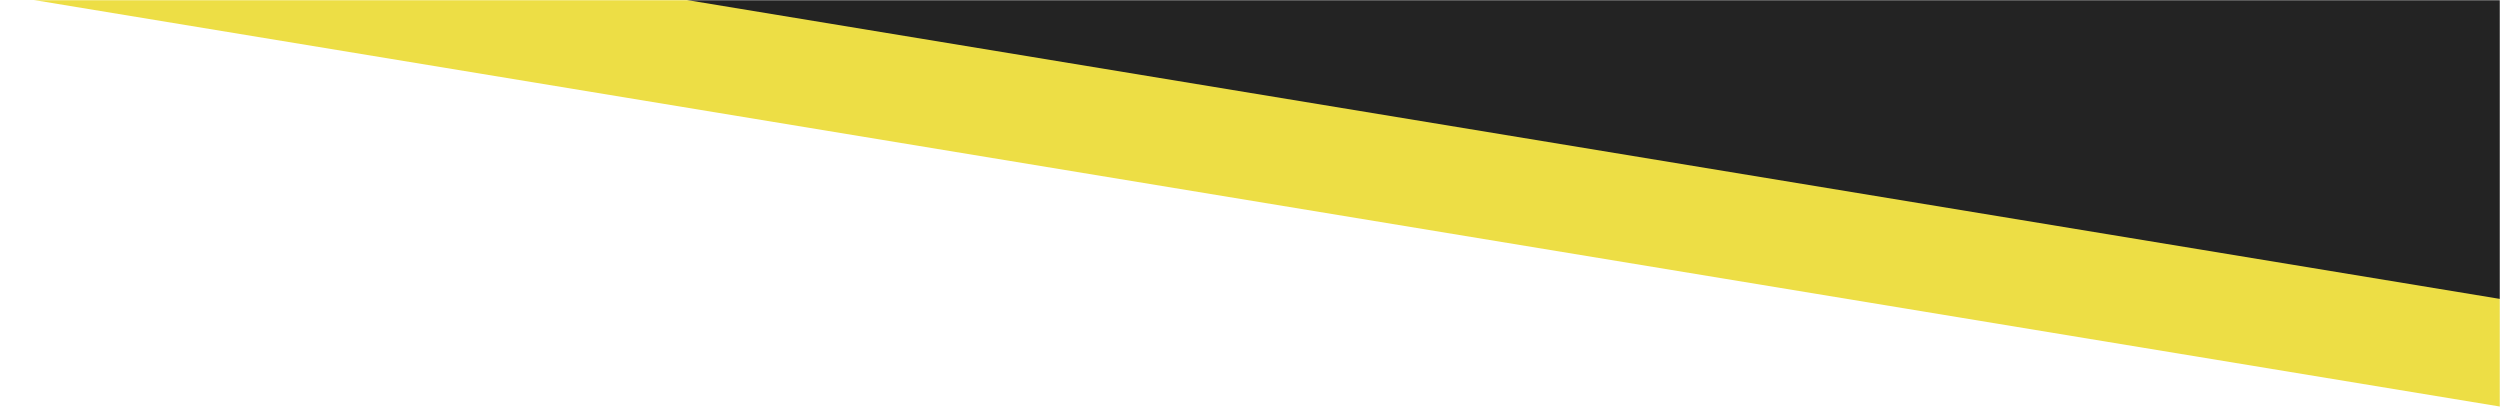
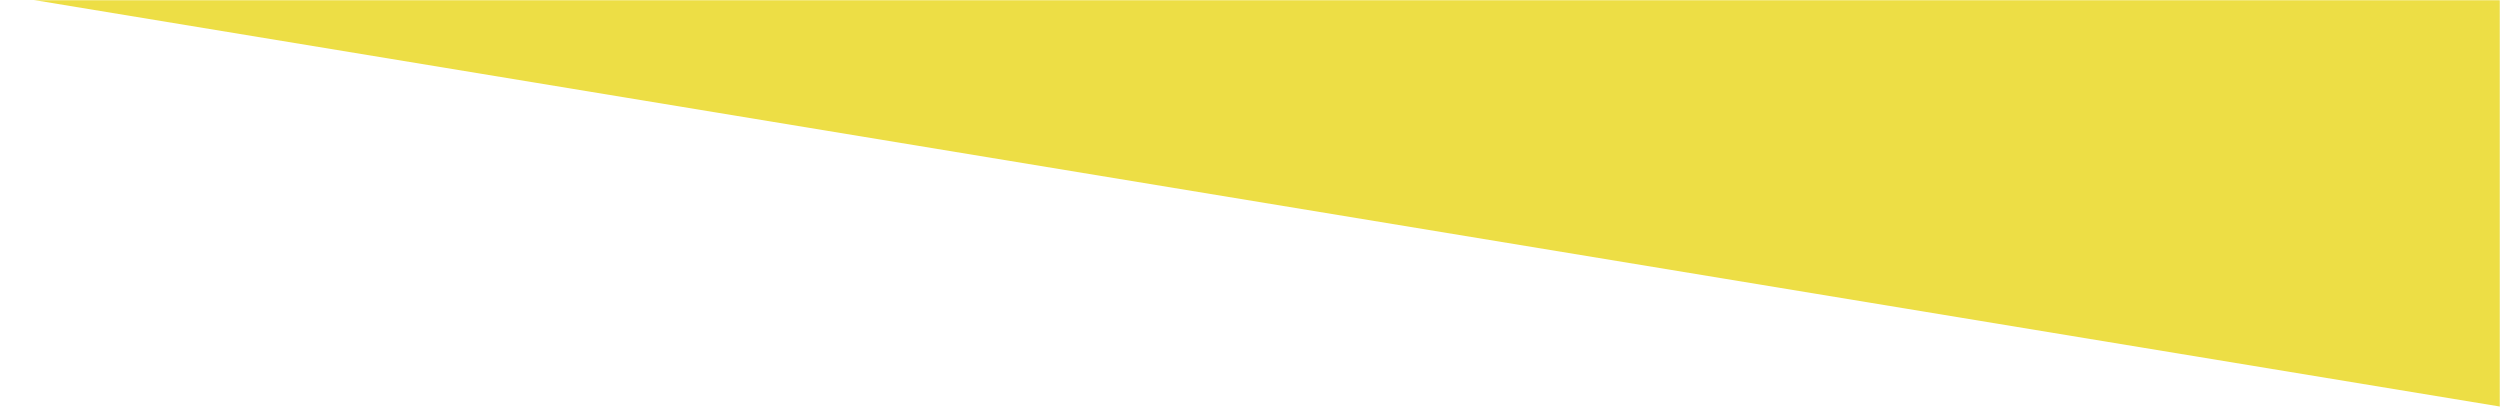
<svg xmlns="http://www.w3.org/2000/svg" width="1324" height="222" viewBox="0 0 1324 222" fill="none">
  <mask id="mask0_443_158" style="mask-type:alpha" maskUnits="userSpaceOnUse" x="0" y="0" width="1324" height="222">
    <rect width="1324" height="222" fill="#D9D9D9" />
  </mask>
  <g mask="url(#mask0_443_158)">
    <path d="M1599.68 260.755L-879.973 -148L1599.68 -148L1599.68 260.755Z" fill="#EDDE45" />
-     <path d="M1599.68 203.755L-879.973 -205L1599.68 -205L1599.68 203.755Z" fill="#232323" />
  </g>
</svg>